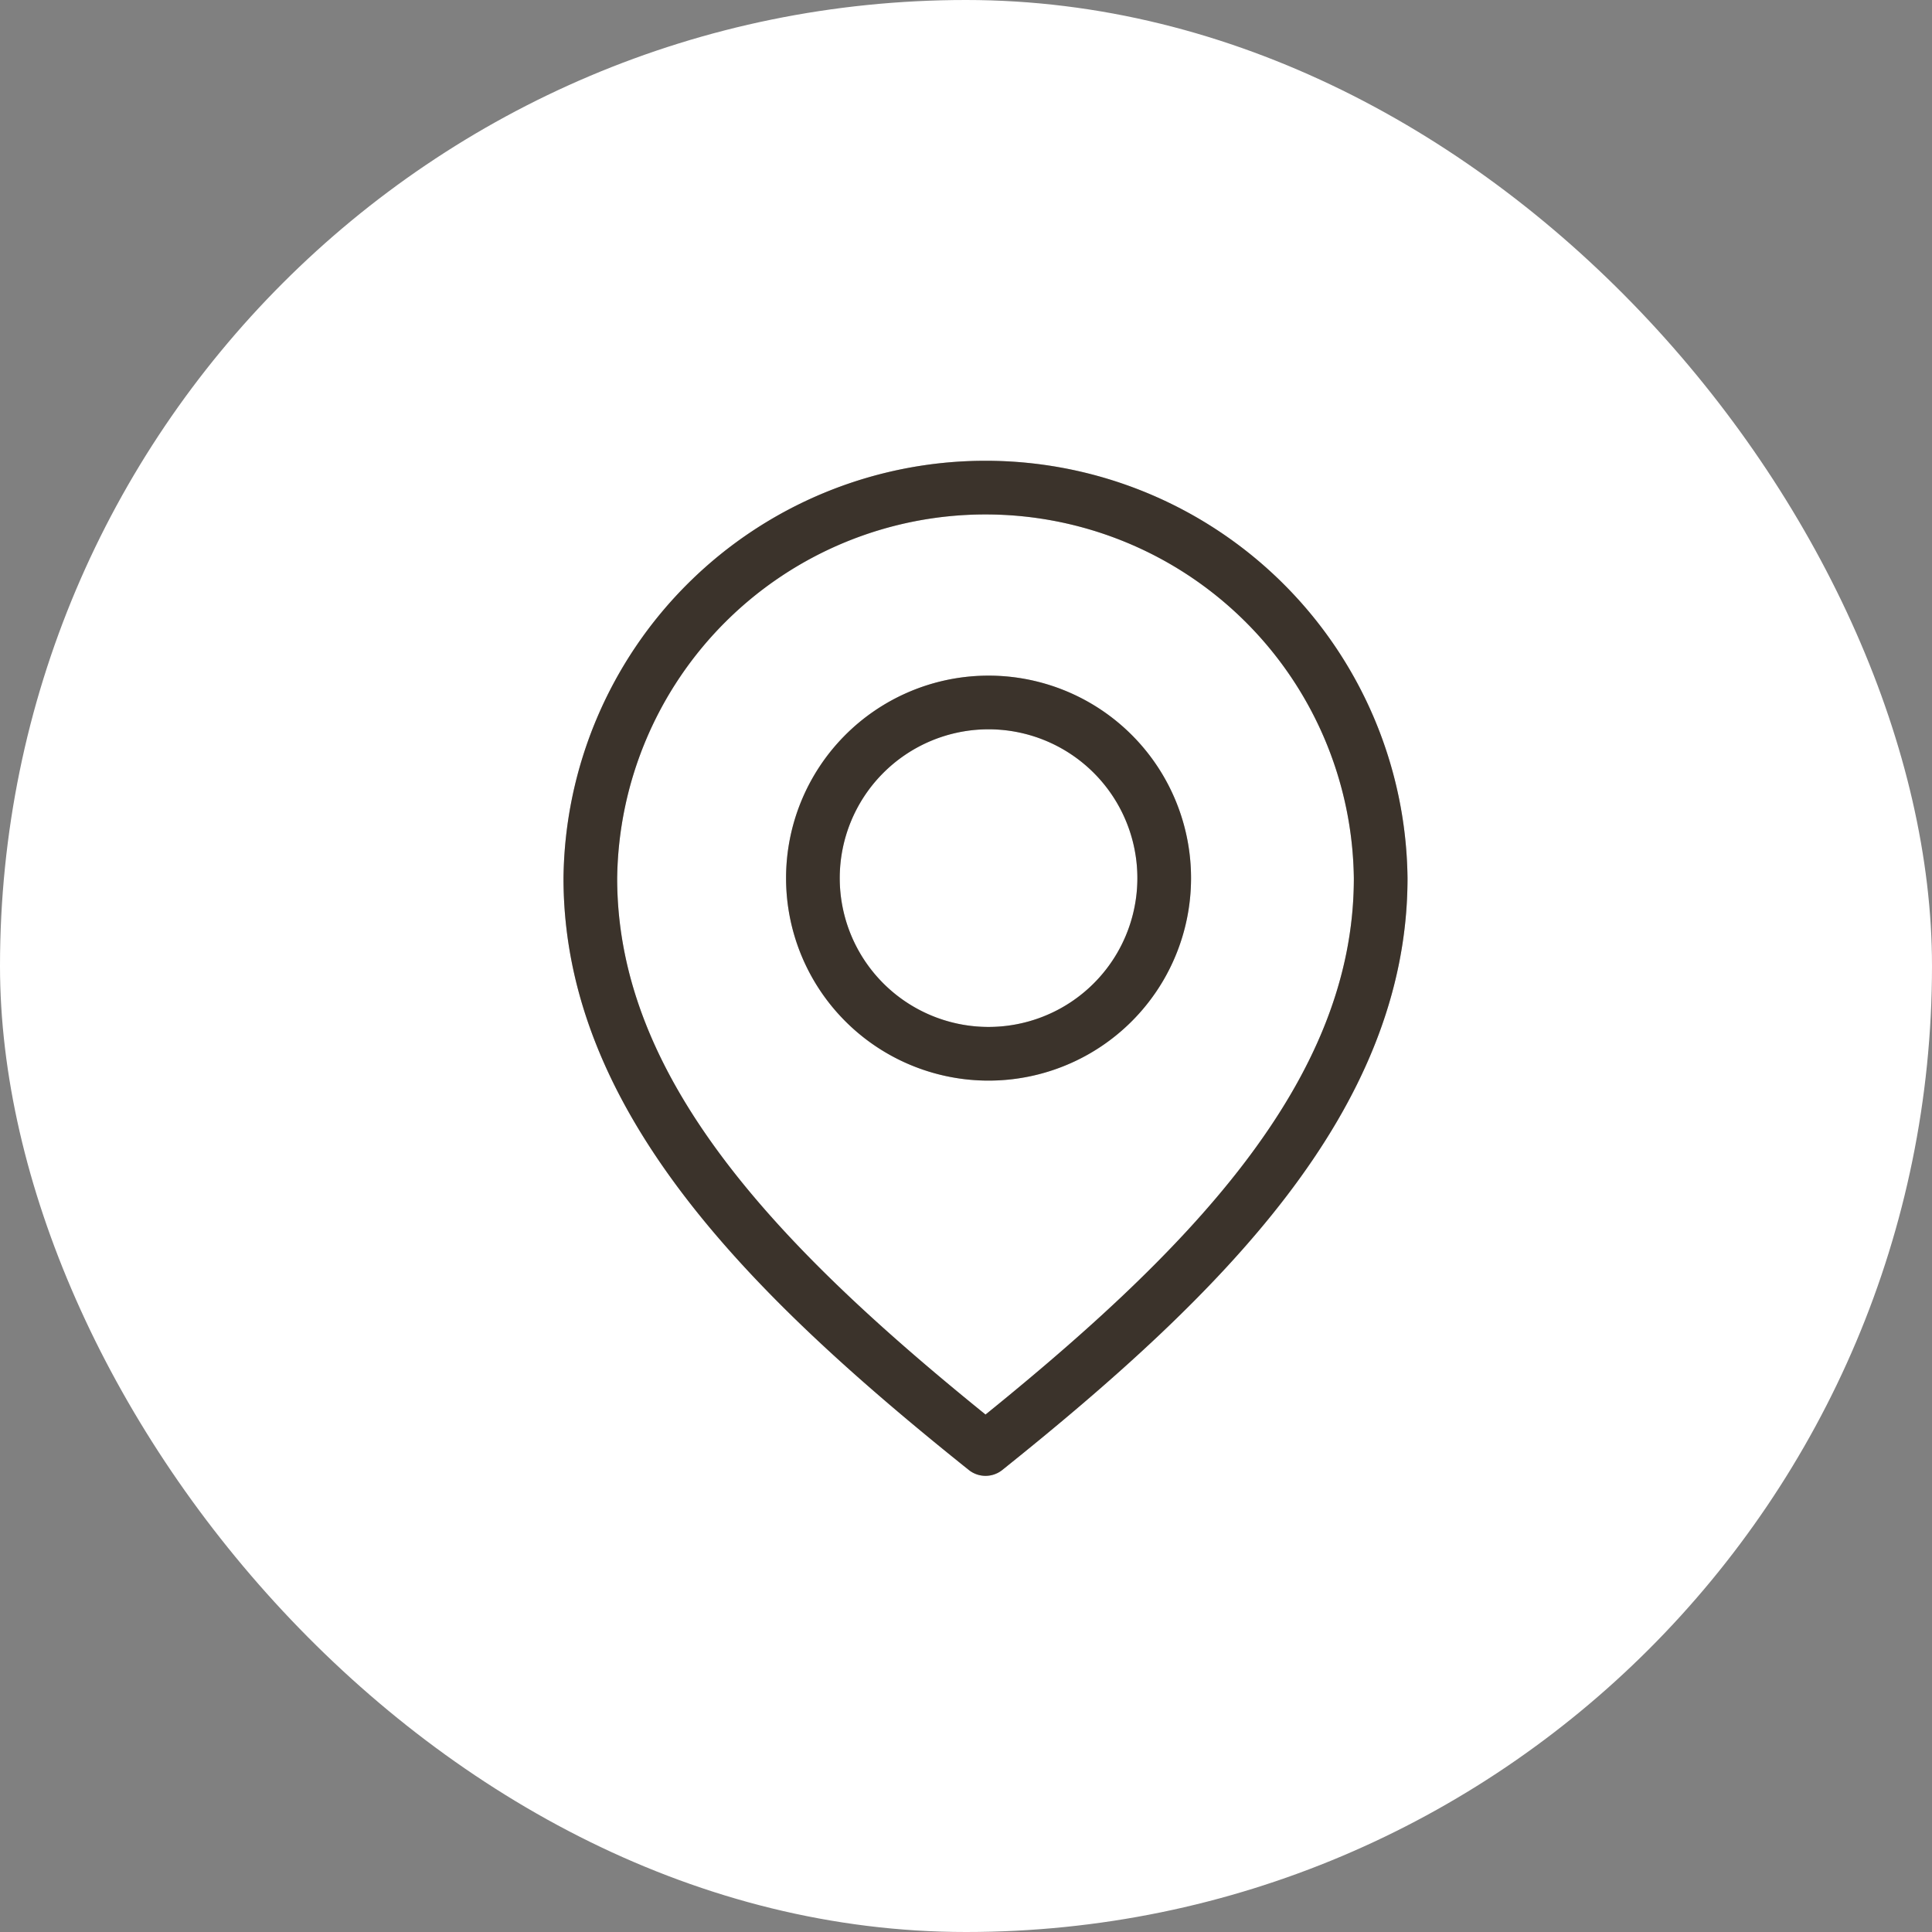
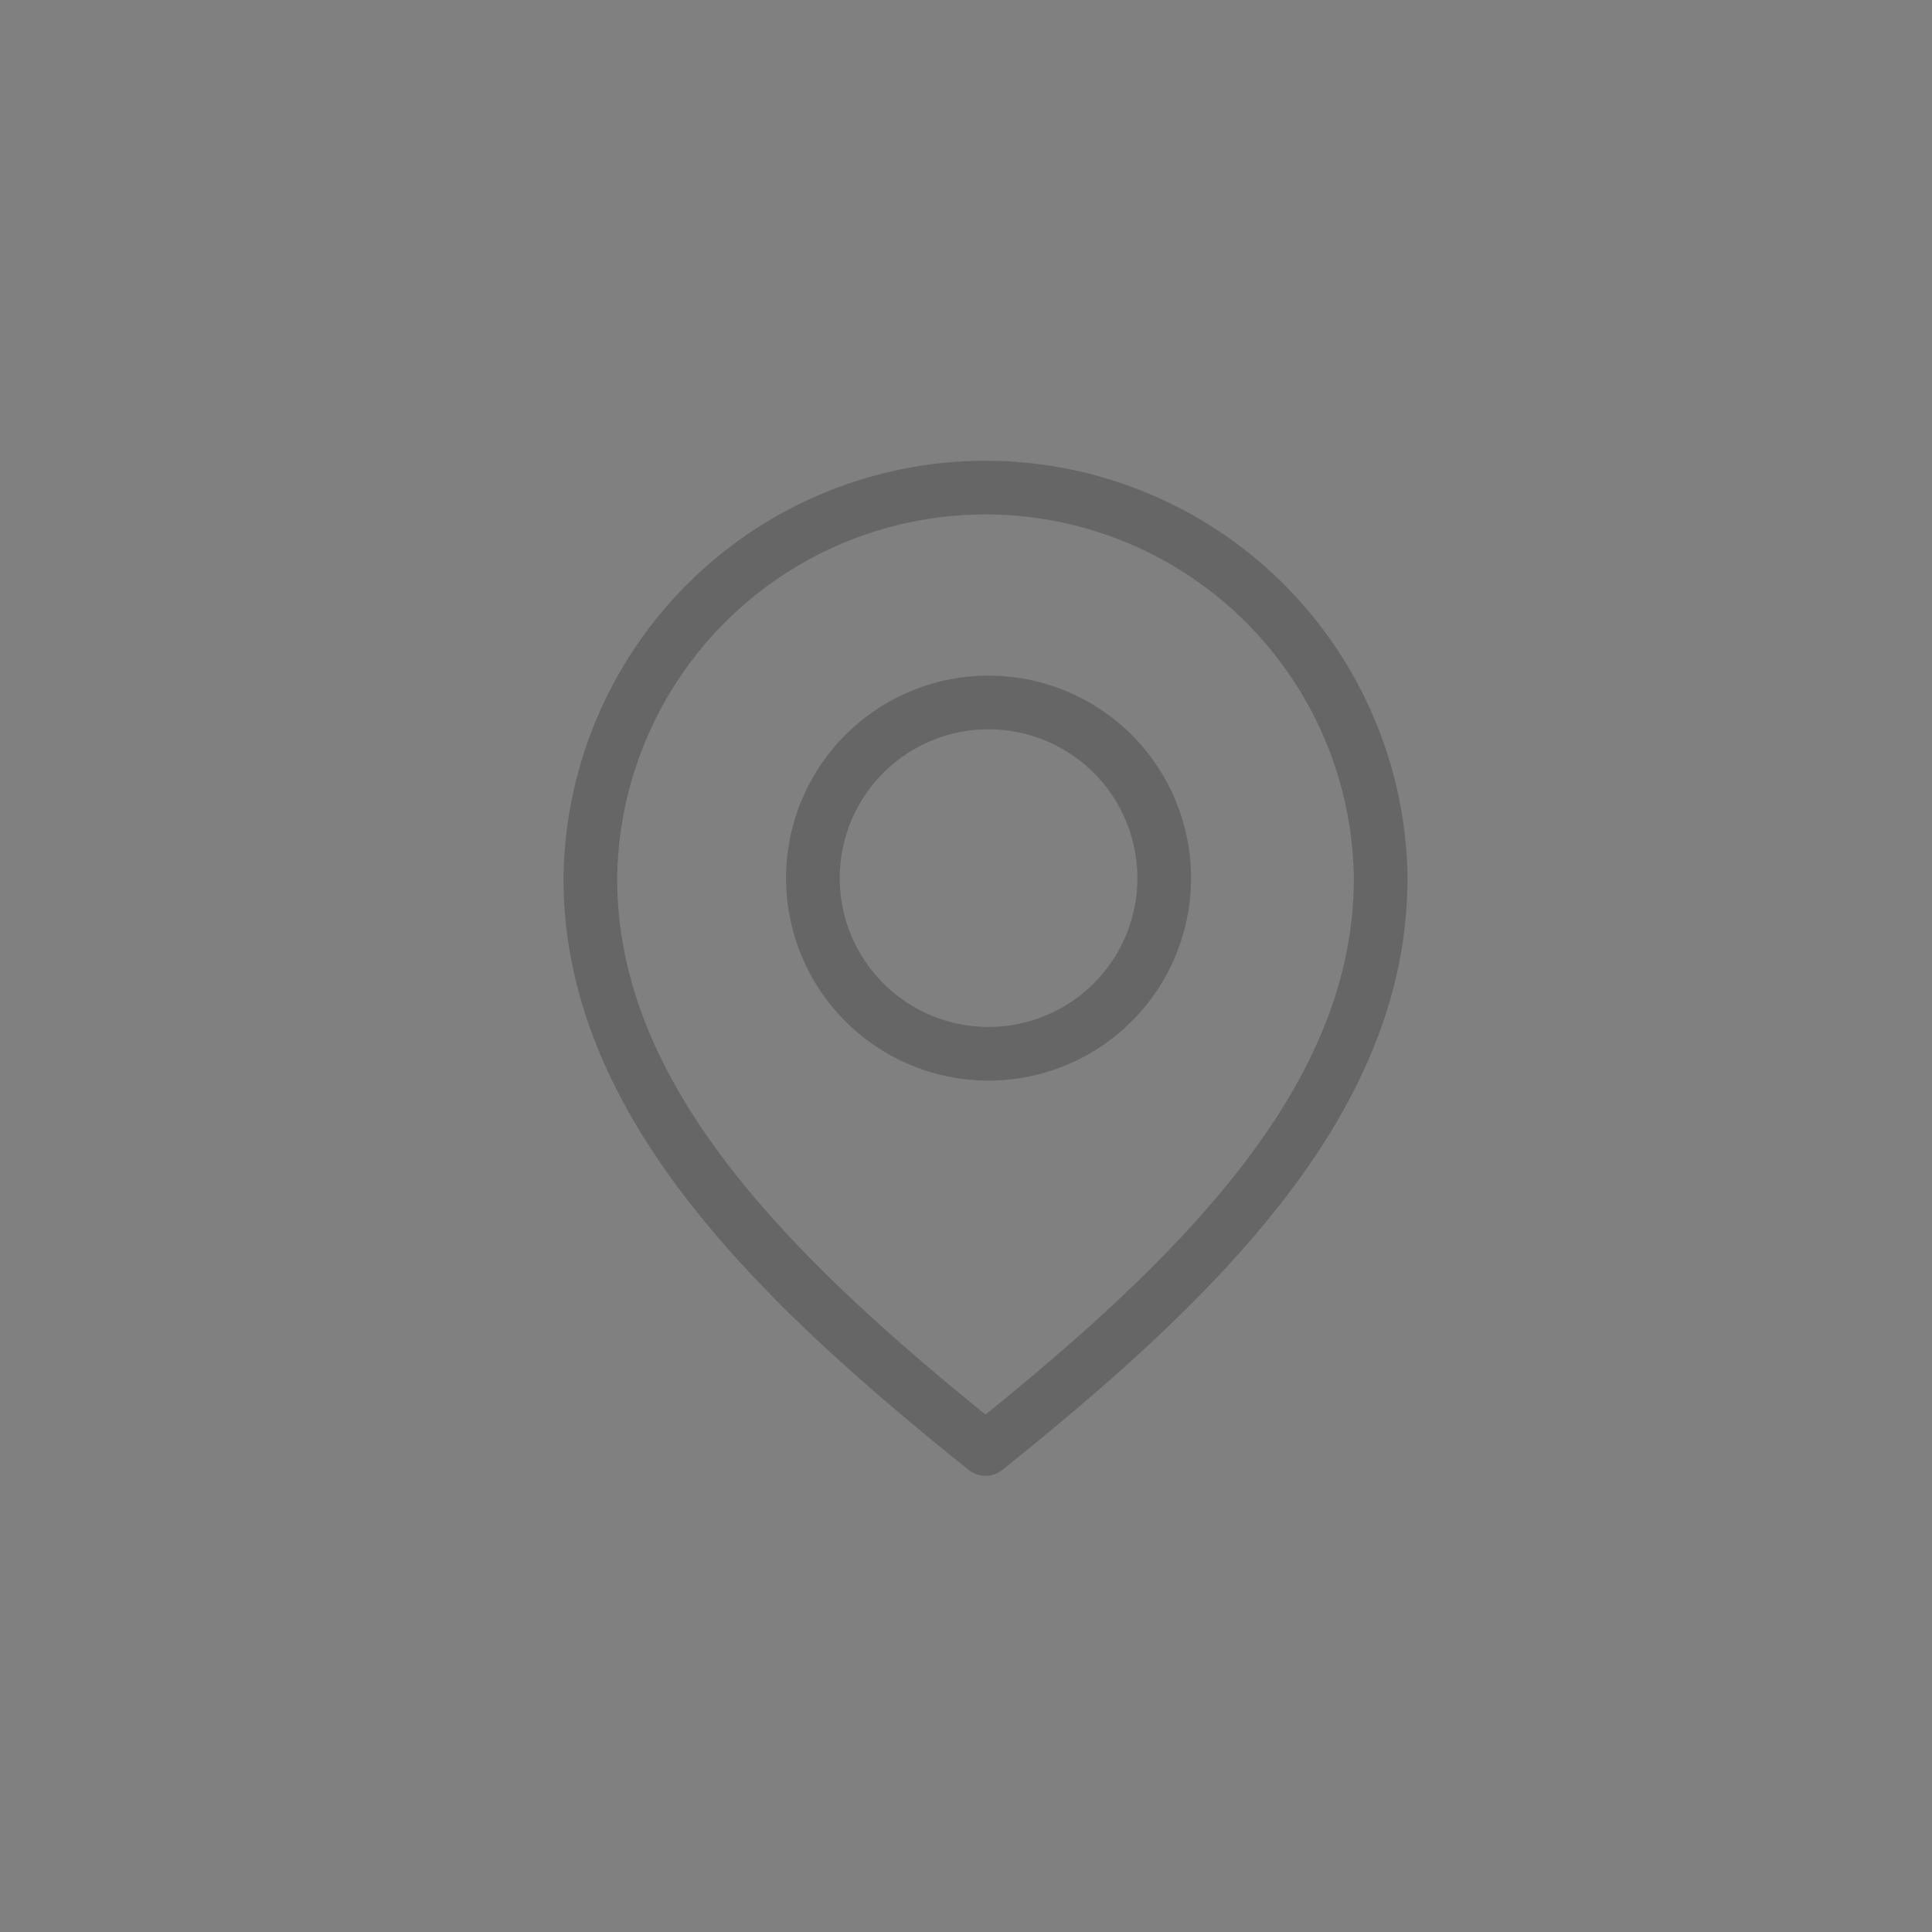
<svg xmlns="http://www.w3.org/2000/svg" width="36" height="36" fill="none">
  <rect width="100%" height="100%" fill="#808080" stroke="none" />
-   <rect width="36" height="36" rx="18" fill="#fff" />
-   <path d="M18.364 27C14.273 23.727 11 20.43 11 16.364a7.364 7.364 0 0 1 14.727 0c0 4.066-3.273 7.363-7.363 10.636Z" stroke="#5C5044" stroke-linecap="round" stroke-linejoin="round" />
  <path d="M18.364 27C14.273 23.727 11 20.43 11 16.364a7.364 7.364 0 0 1 14.727 0c0 4.066-3.273 7.363-7.363 10.636Z" stroke="#000" stroke-opacity=".2" stroke-linecap="round" stroke-linejoin="round" />
-   <path d="M18.364 27C14.273 23.727 11 20.43 11 16.364a7.364 7.364 0 0 1 14.727 0c0 4.066-3.273 7.363-7.363 10.636Z" stroke="#000" stroke-opacity=".2" stroke-linecap="round" stroke-linejoin="round" />
-   <path d="M18.363 19.635a3.273 3.273 0 1 0 0-6.545 3.273 3.273 0 0 0 0 6.545Z" stroke="#5C5044" stroke-linecap="round" stroke-linejoin="round" />
-   <path d="M18.363 19.635a3.273 3.273 0 1 0 0-6.545 3.273 3.273 0 0 0 0 6.545Z" stroke="#000" stroke-opacity=".2" stroke-linecap="round" stroke-linejoin="round" />
  <path d="M18.363 19.635a3.273 3.273 0 1 0 0-6.545 3.273 3.273 0 0 0 0 6.545Z" stroke="#000" stroke-opacity=".2" stroke-linecap="round" stroke-linejoin="round" />
</svg>